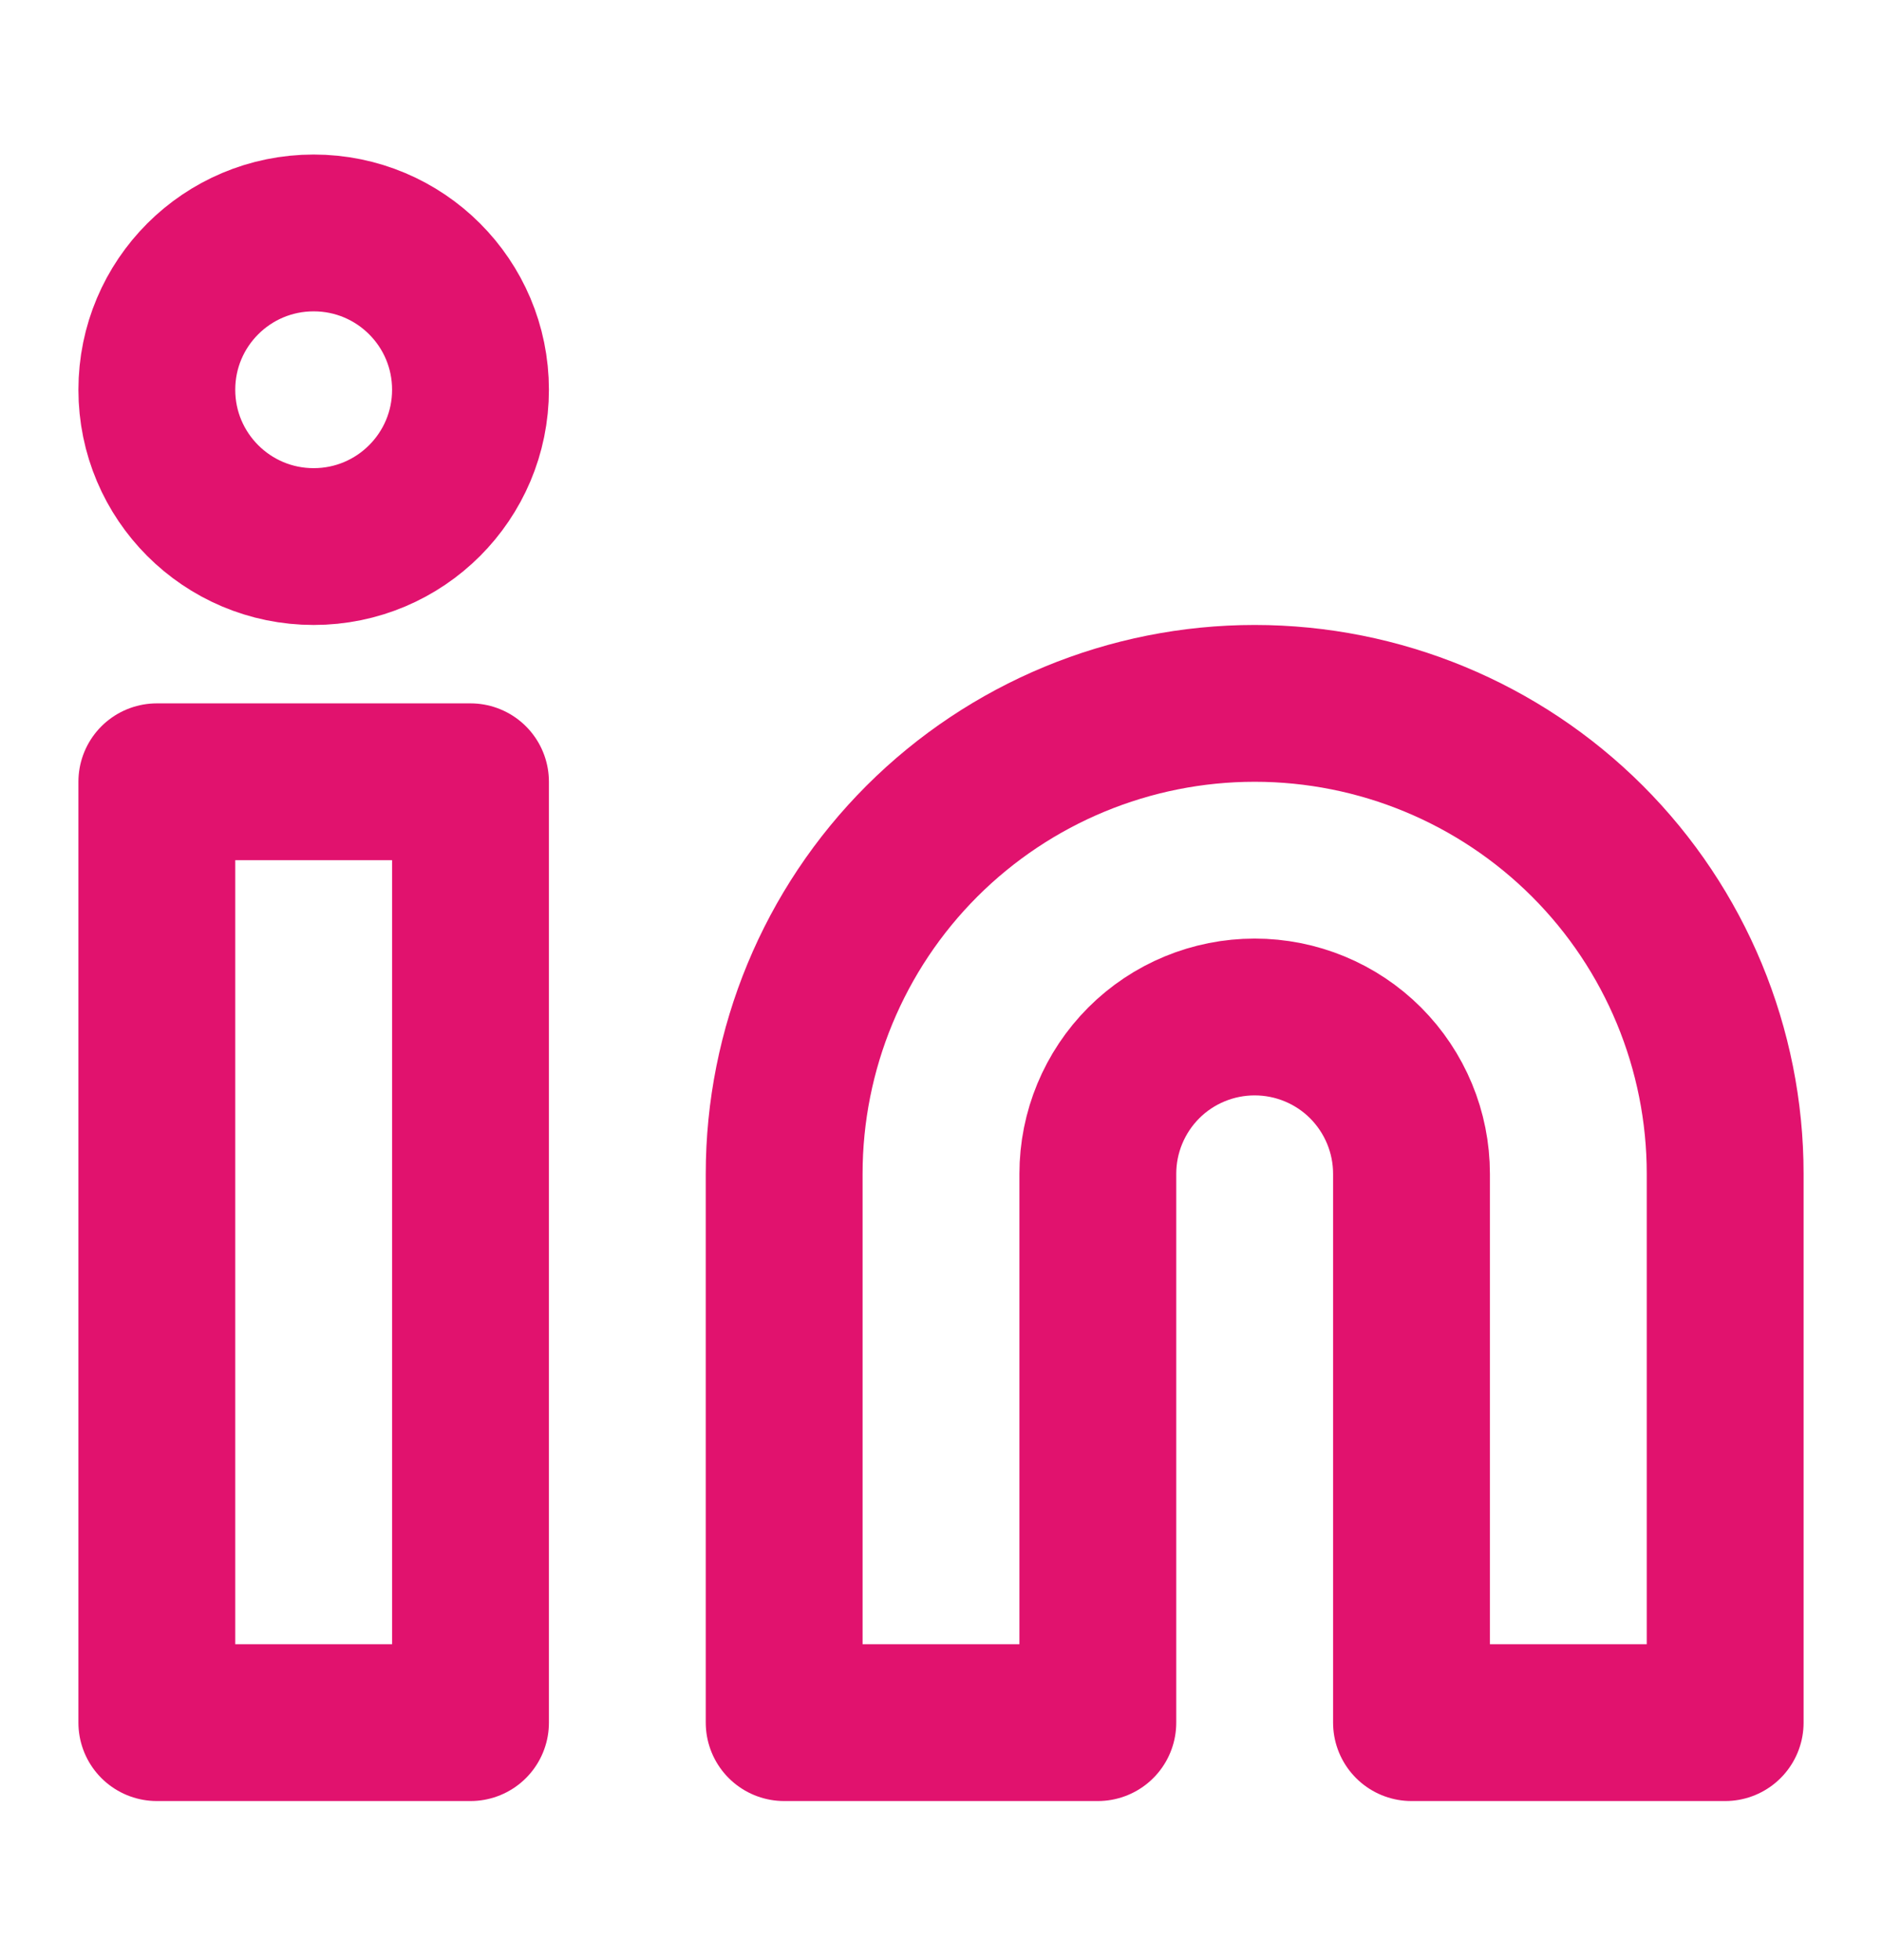
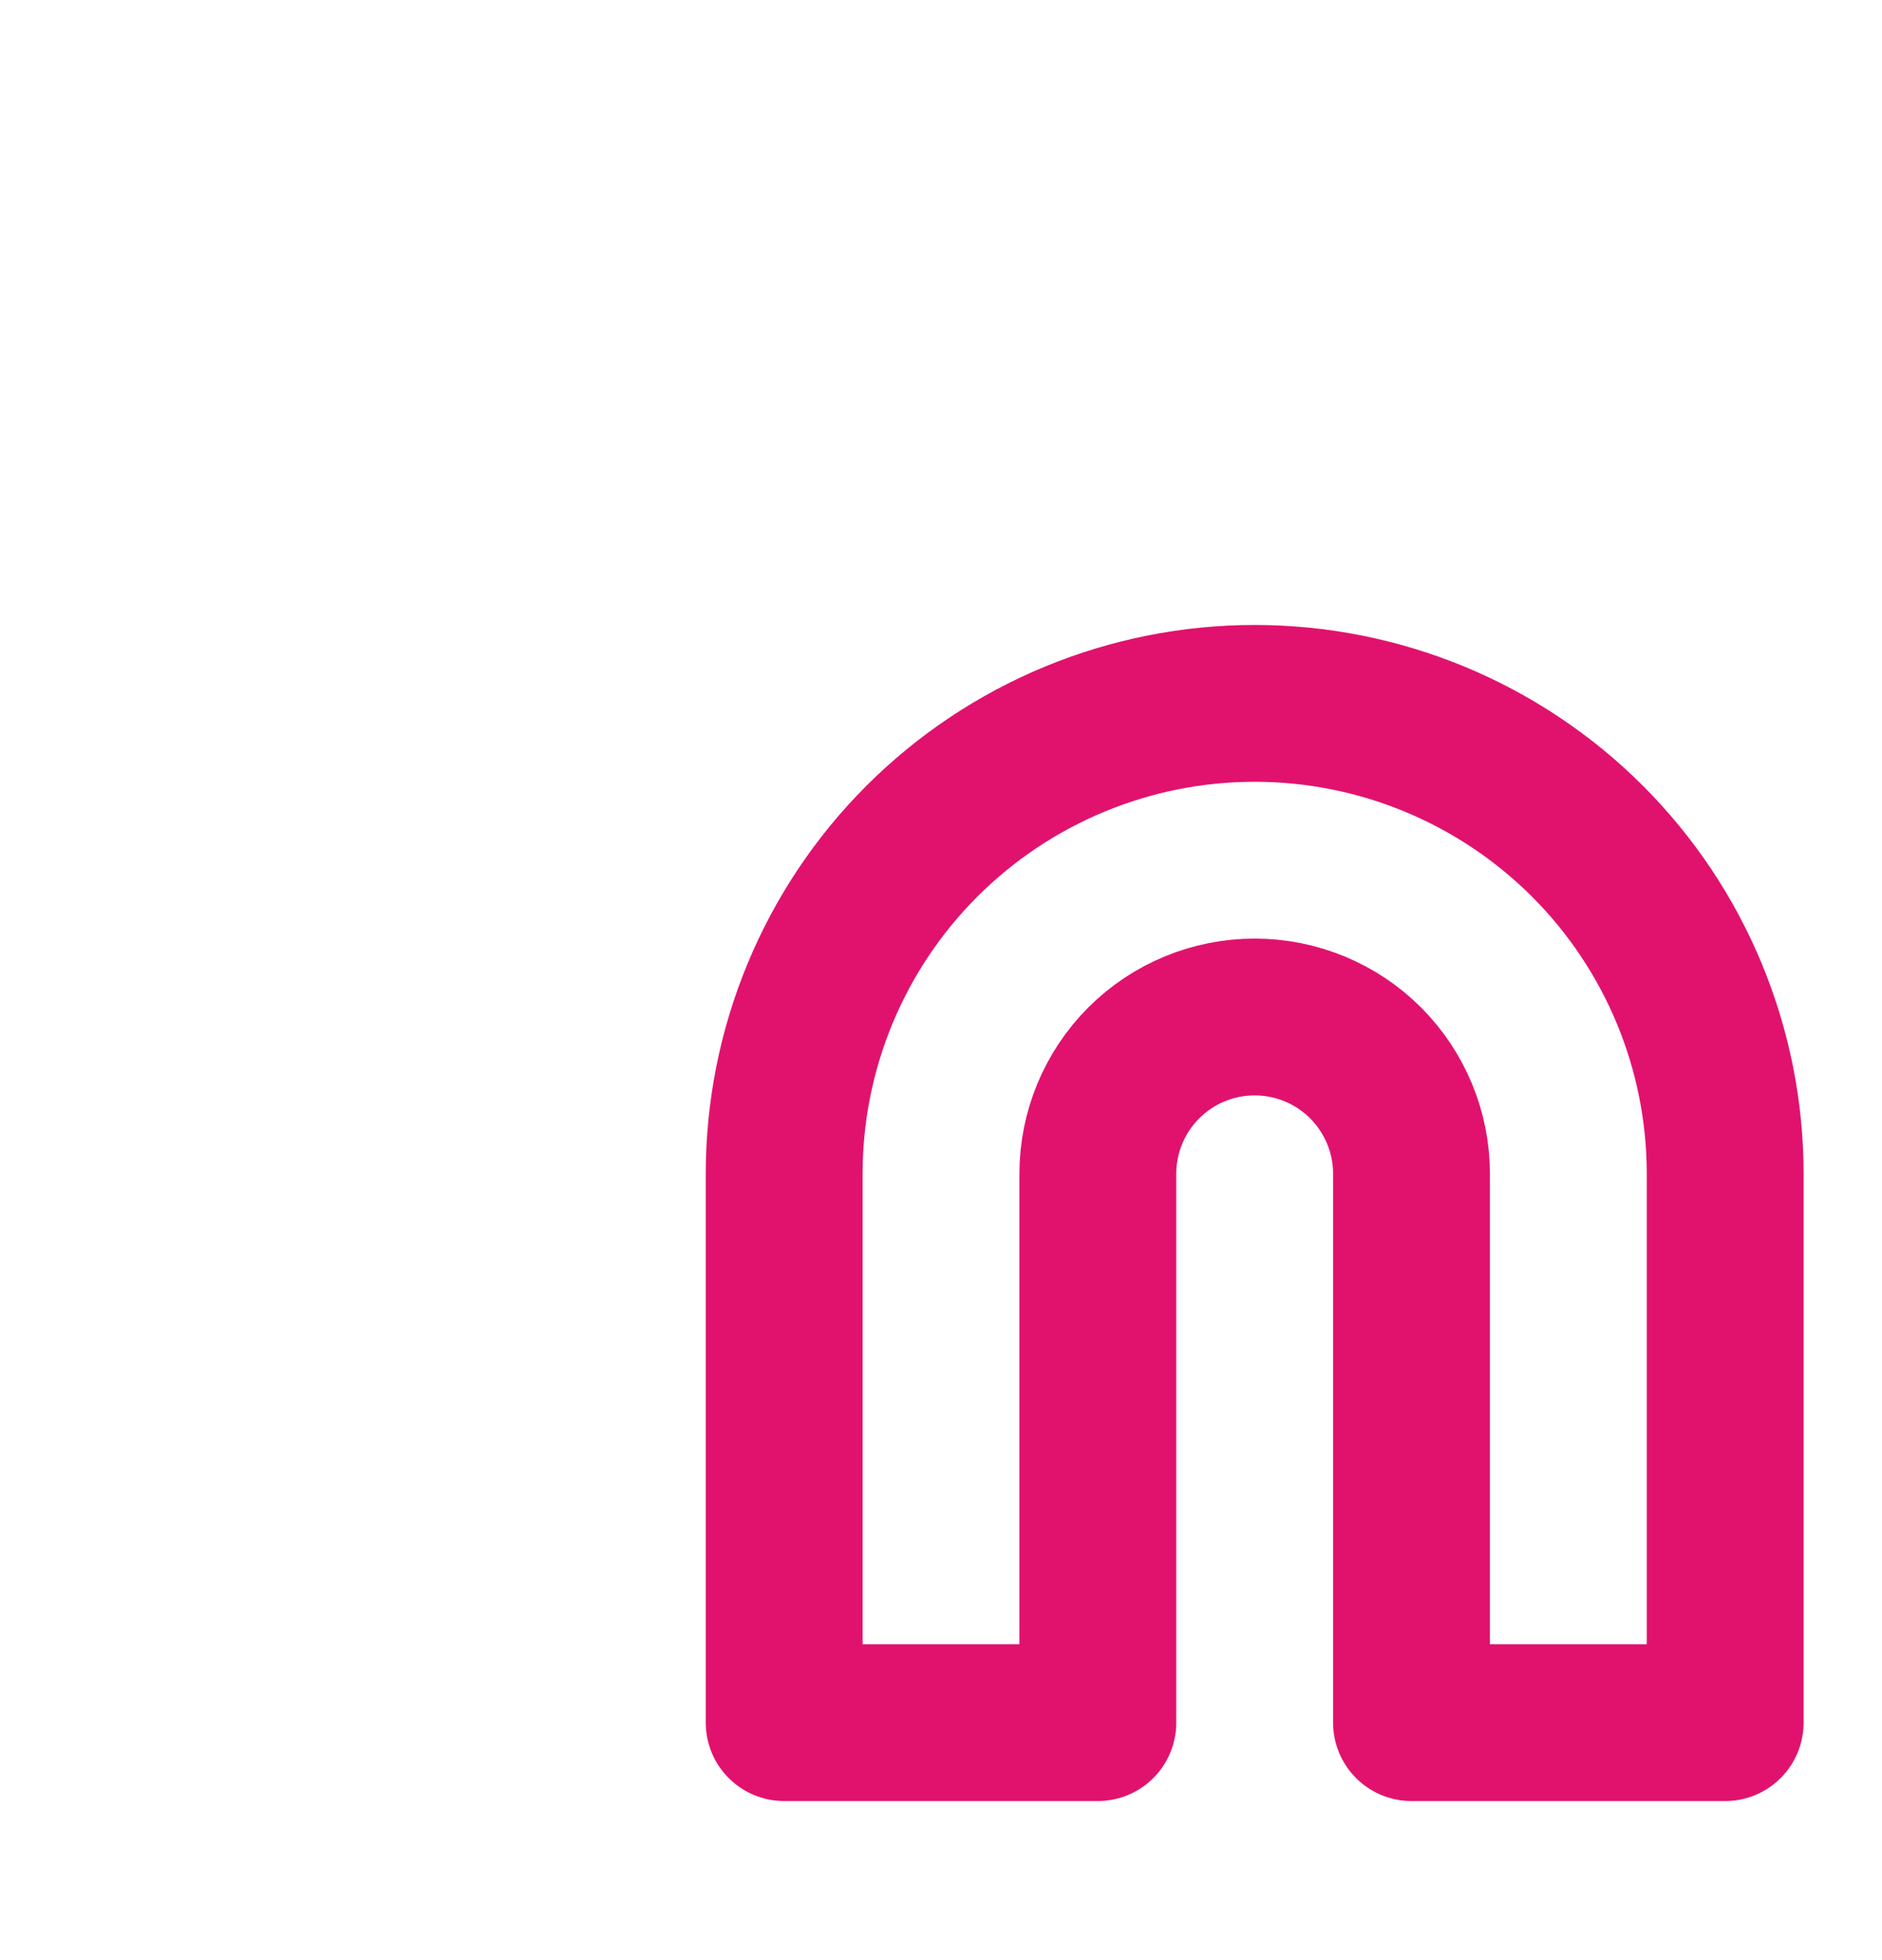
<svg xmlns="http://www.w3.org/2000/svg" width="24" height="25" viewBox="0 0 24 25" fill="none">
  <path d="M16 8.971C17.591 8.971 19.117 9.603 20.243 10.728C21.368 11.853 22 13.379 22 14.971V21.971H18V14.971C18 14.44 17.789 13.932 17.414 13.556C17.039 13.181 16.53 12.971 16 12.971C15.47 12.971 14.961 13.181 14.586 13.556C14.211 13.932 14 14.44 14 14.971V21.971H10V14.971C10 13.379 10.632 11.853 11.757 10.728C12.883 9.603 14.409 8.971 16 8.971Z" stroke="#E1126E" stroke-width="2" stroke-linecap="round" stroke-linejoin="round" />
-   <path d="M6 9.971H2V21.971H6V9.971Z" stroke="#E1126E" stroke-width="2" stroke-linecap="round" stroke-linejoin="round" />
-   <path d="M4 6.971C5.105 6.971 6 6.075 6 4.971C6 3.866 5.105 2.971 4 2.971C2.895 2.971 2 3.866 2 4.971C2 6.075 2.895 6.971 4 6.971Z" stroke="#E1126E" stroke-width="2" stroke-linecap="round" stroke-linejoin="round" />
</svg>